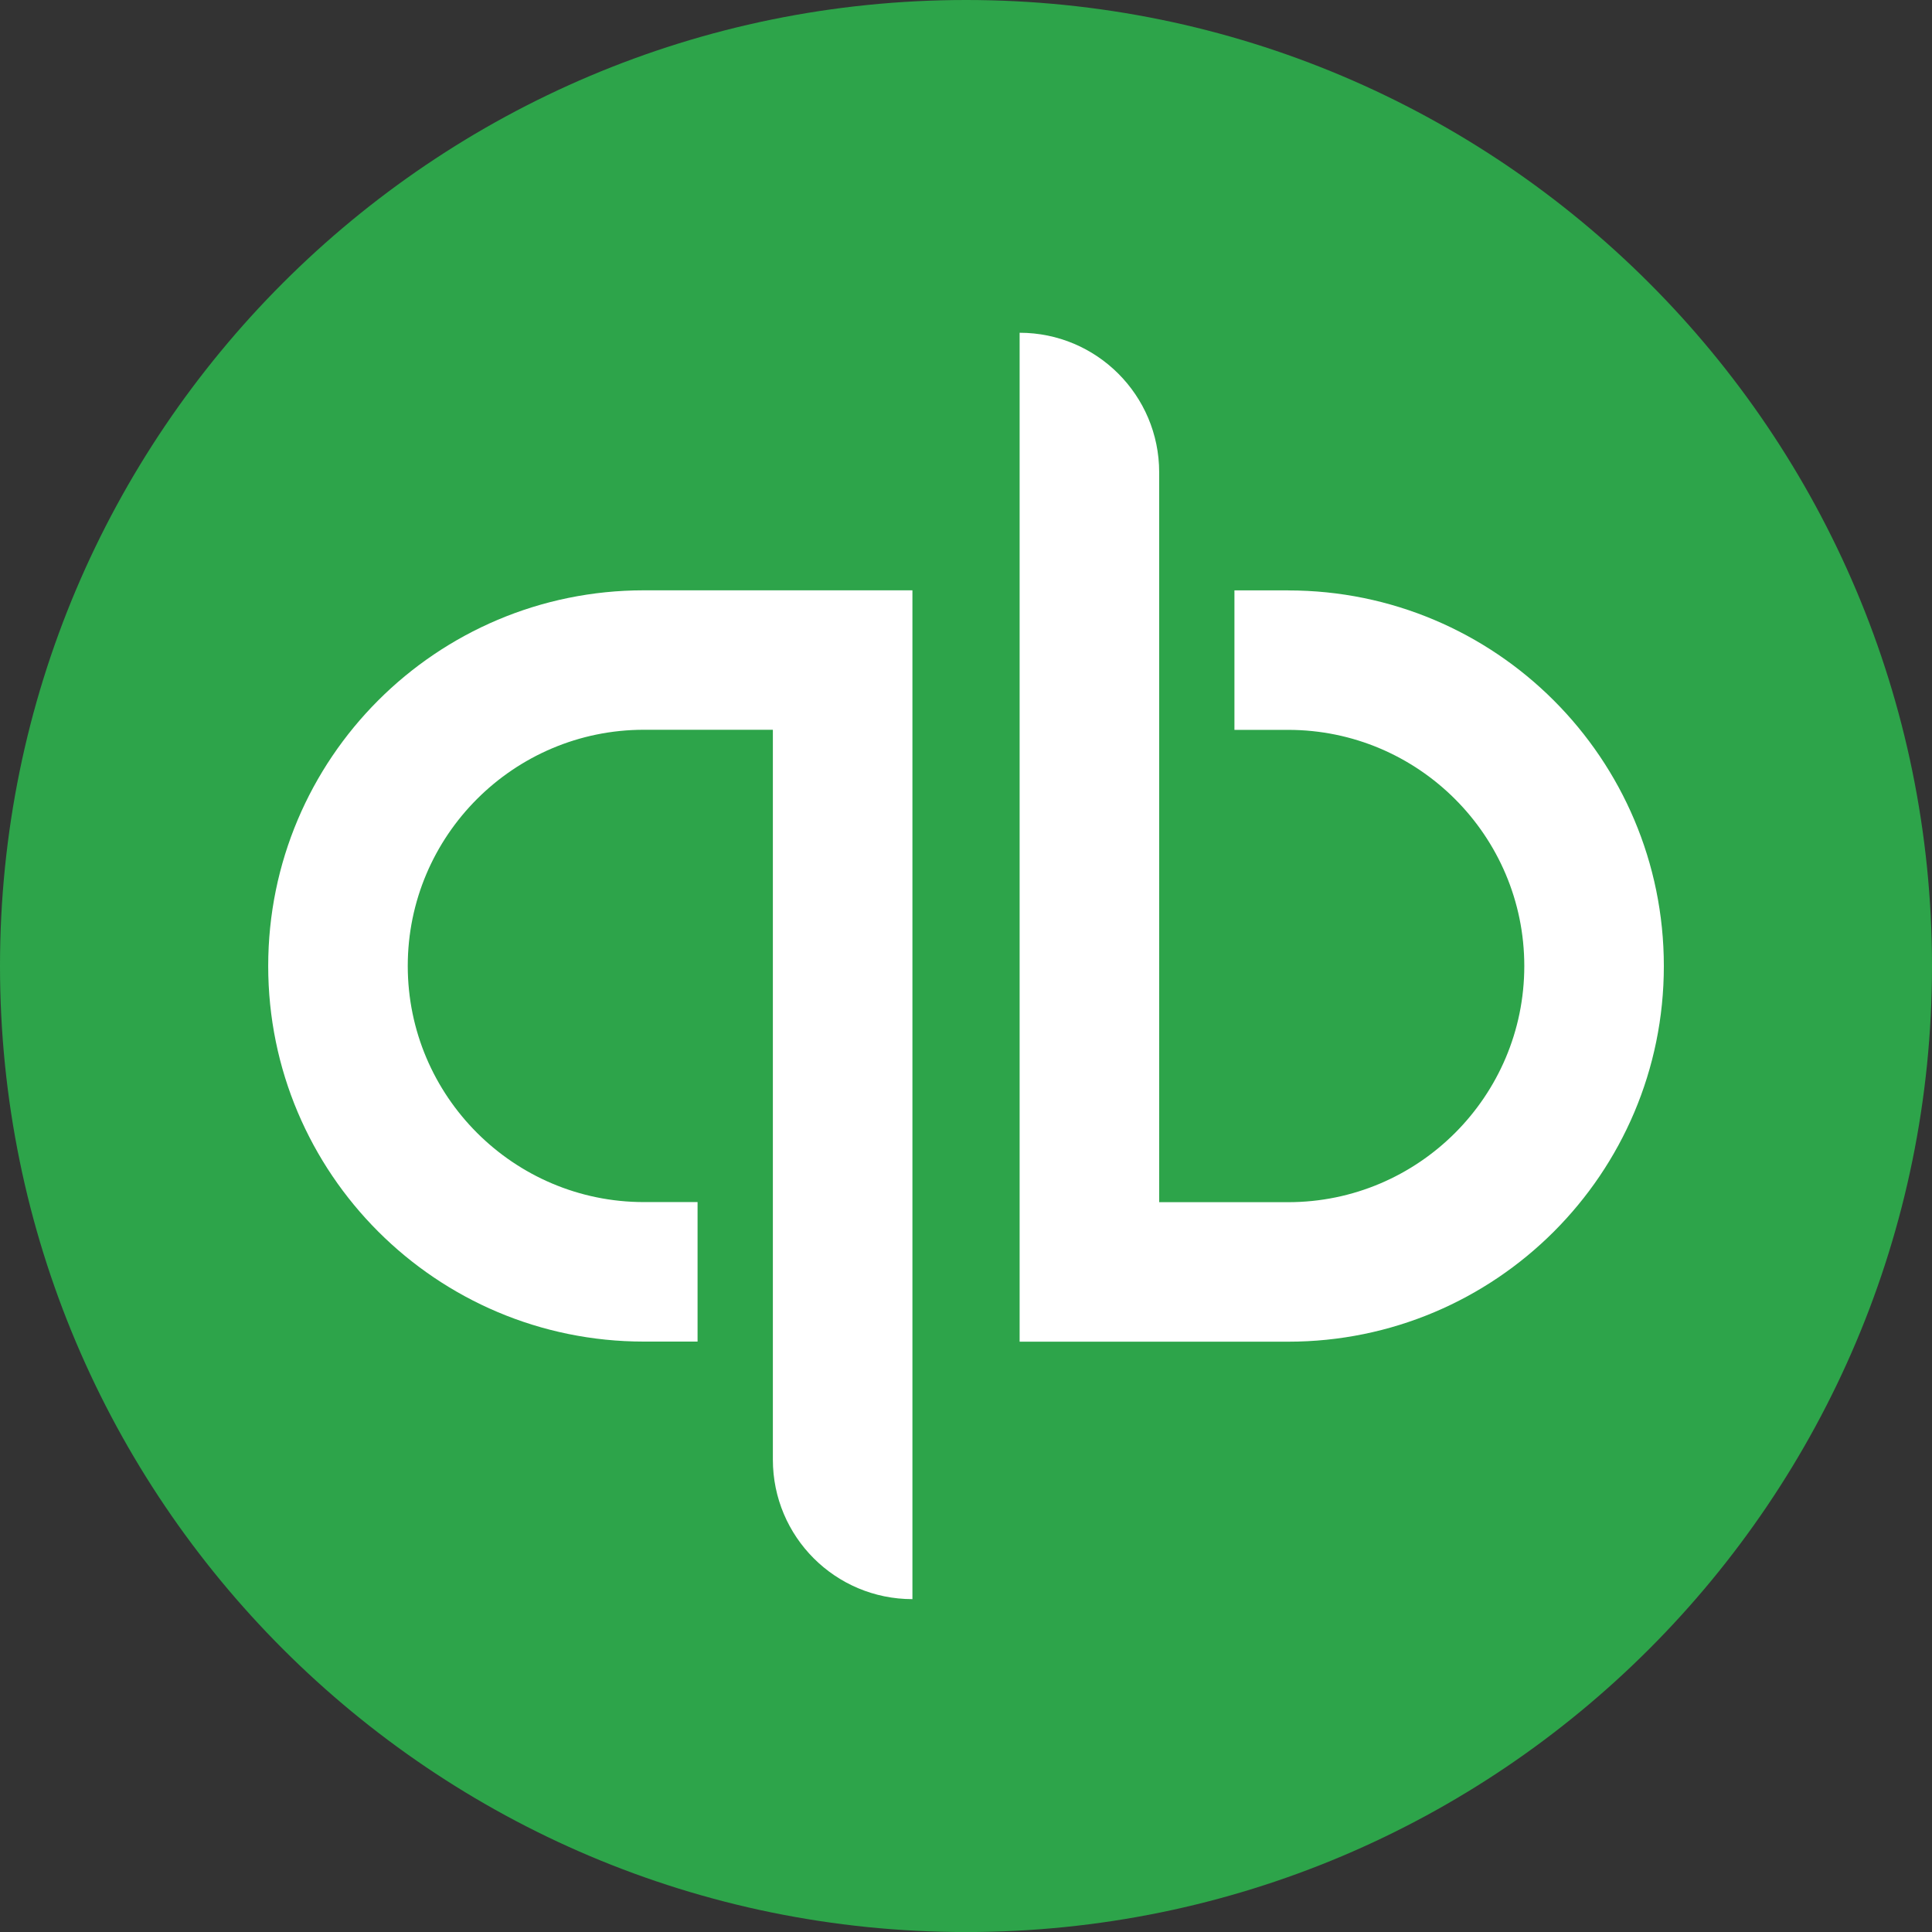
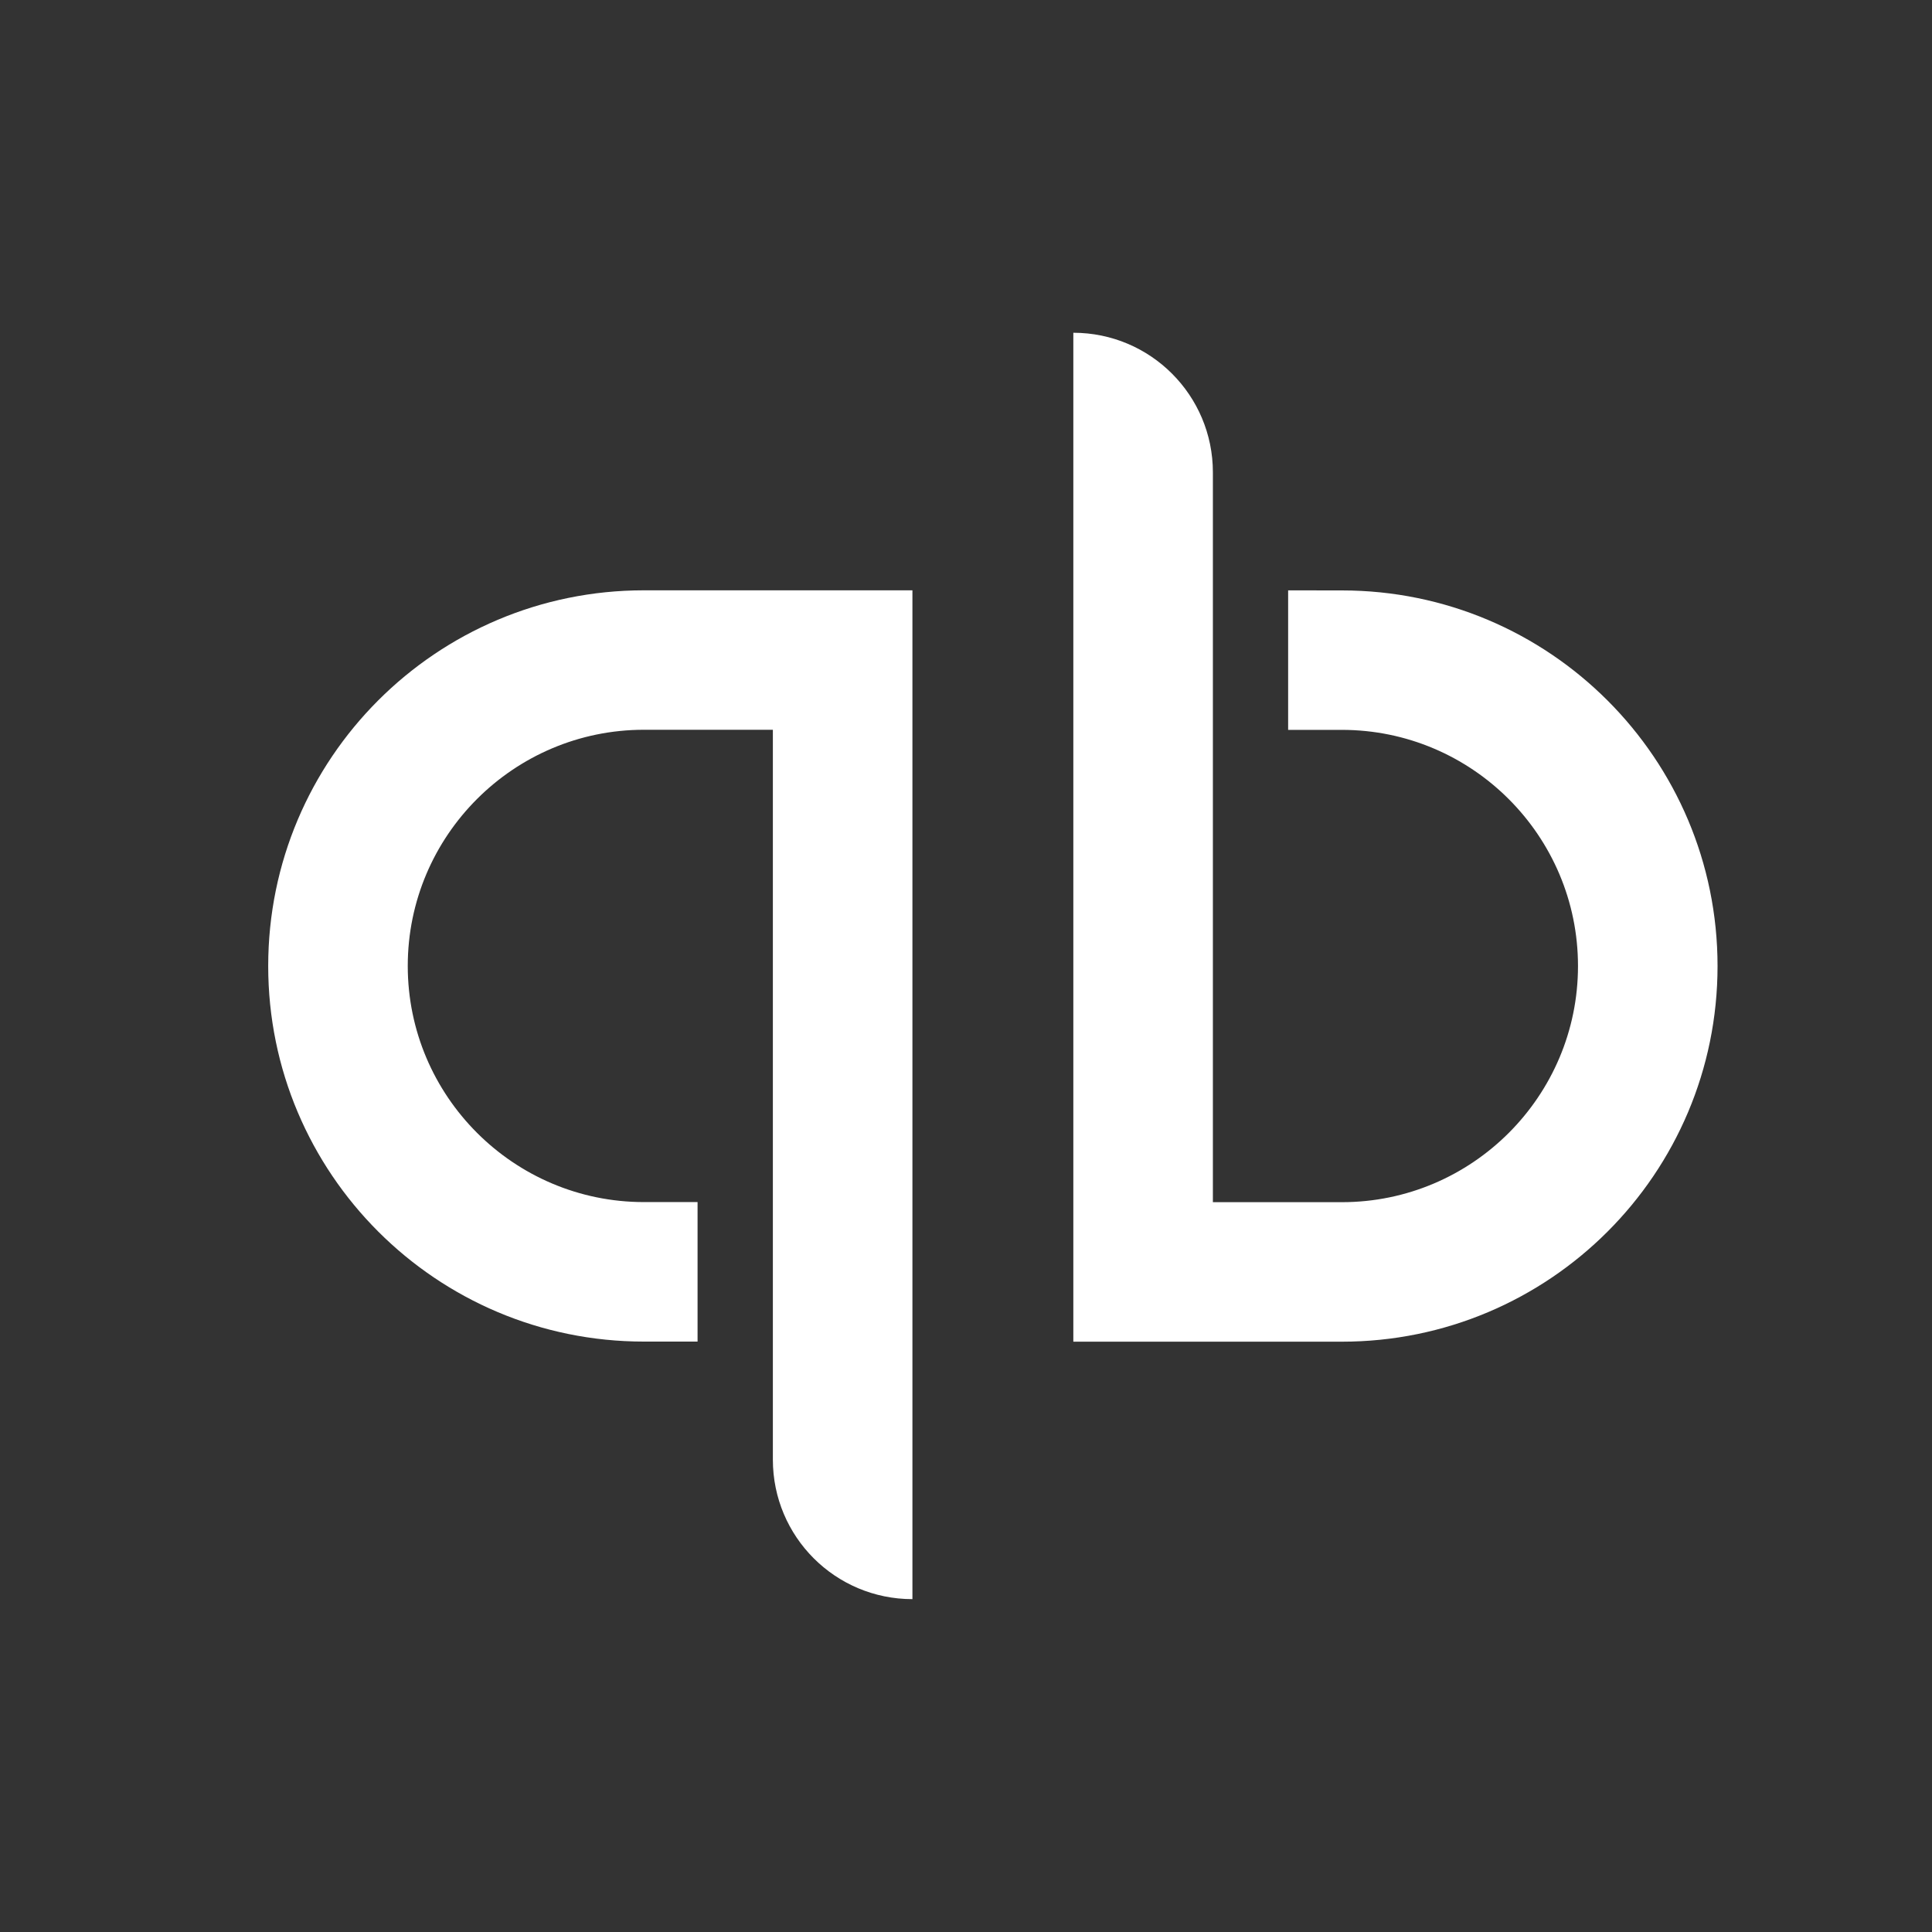
<svg xmlns="http://www.w3.org/2000/svg" id="Layer_1" viewBox="0 0 379.19 379.2">
  <rect x="0" y="0" width="379.19" height="379.2" fill="#333333" stroke="none" />
  <defs>
    <style>.cls-1{fill:#fff;}.cls-2{fill:#2da44a;}</style>
  </defs>
-   <path class="cls-2" d="M0,189.6C0,84.88,84.89,0,189.6,0s189.59,84.88,189.59,189.6-84.88,189.6-189.59,189.6S0,294.31,0,189.6H0Z" />
-   <path class="cls-1" d="M252.82,115.87h-10.54v27.38h10.54c25.56,0,46.35,20.79,46.35,46.35s-20.79,46.35-46.35,46.35h-25.31V92.7c0-15.13-12.27-27.39-27.39-27.39v198.02h52.7c40.72,0,73.74-33,73.74-73.72s-33.02-73.73-73.74-73.73h0ZM52.64,189.59c0,40.72,33.01,73.72,73.74,73.72h10.53v-27.38h-10.53c-25.55,0-46.35-20.79-46.35-46.35s20.8-46.35,46.35-46.35h25.31v143.25c0,15.13,12.25,27.38,27.39,27.38V115.86h-52.7c-40.72,0-73.74,33.01-73.74,73.73h0Z" />
+   <path class="cls-1" d="M252.82,115.87v27.38h10.54c25.56,0,46.35,20.79,46.35,46.35s-20.79,46.35-46.35,46.35h-25.31V92.7c0-15.13-12.27-27.39-27.39-27.39v198.02h52.7c40.72,0,73.74-33,73.74-73.72s-33.02-73.73-73.74-73.73h0ZM52.64,189.59c0,40.72,33.01,73.72,73.74,73.72h10.53v-27.38h-10.53c-25.55,0-46.35-20.79-46.35-46.35s20.8-46.35,46.35-46.35h25.31v143.25c0,15.13,12.25,27.38,27.39,27.38V115.86h-52.7c-40.72,0-73.74,33.01-73.74,73.73h0Z" />
</svg>